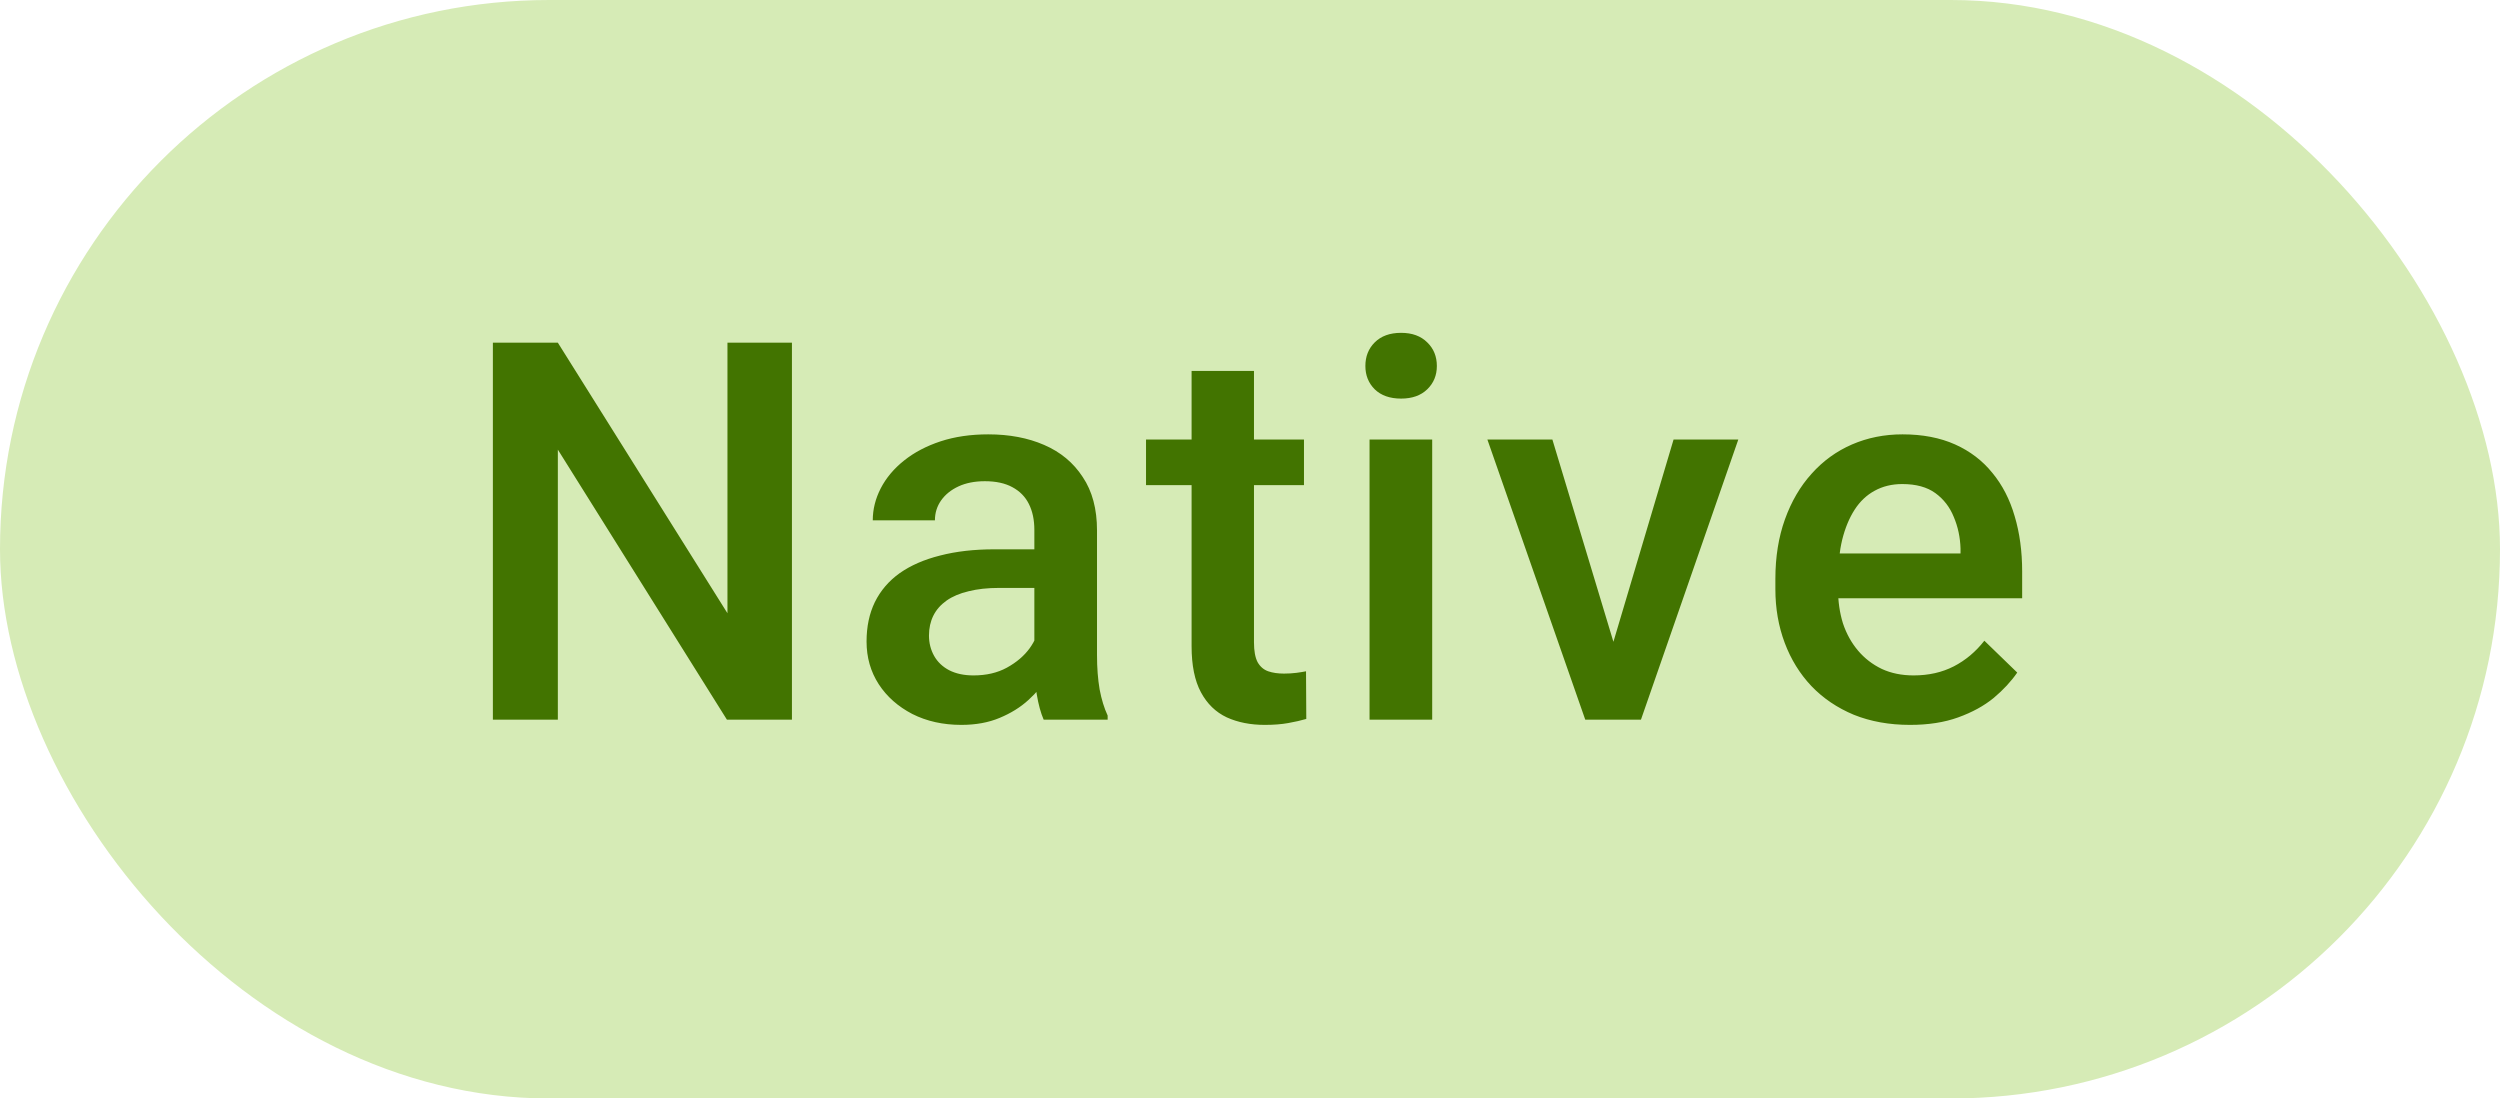
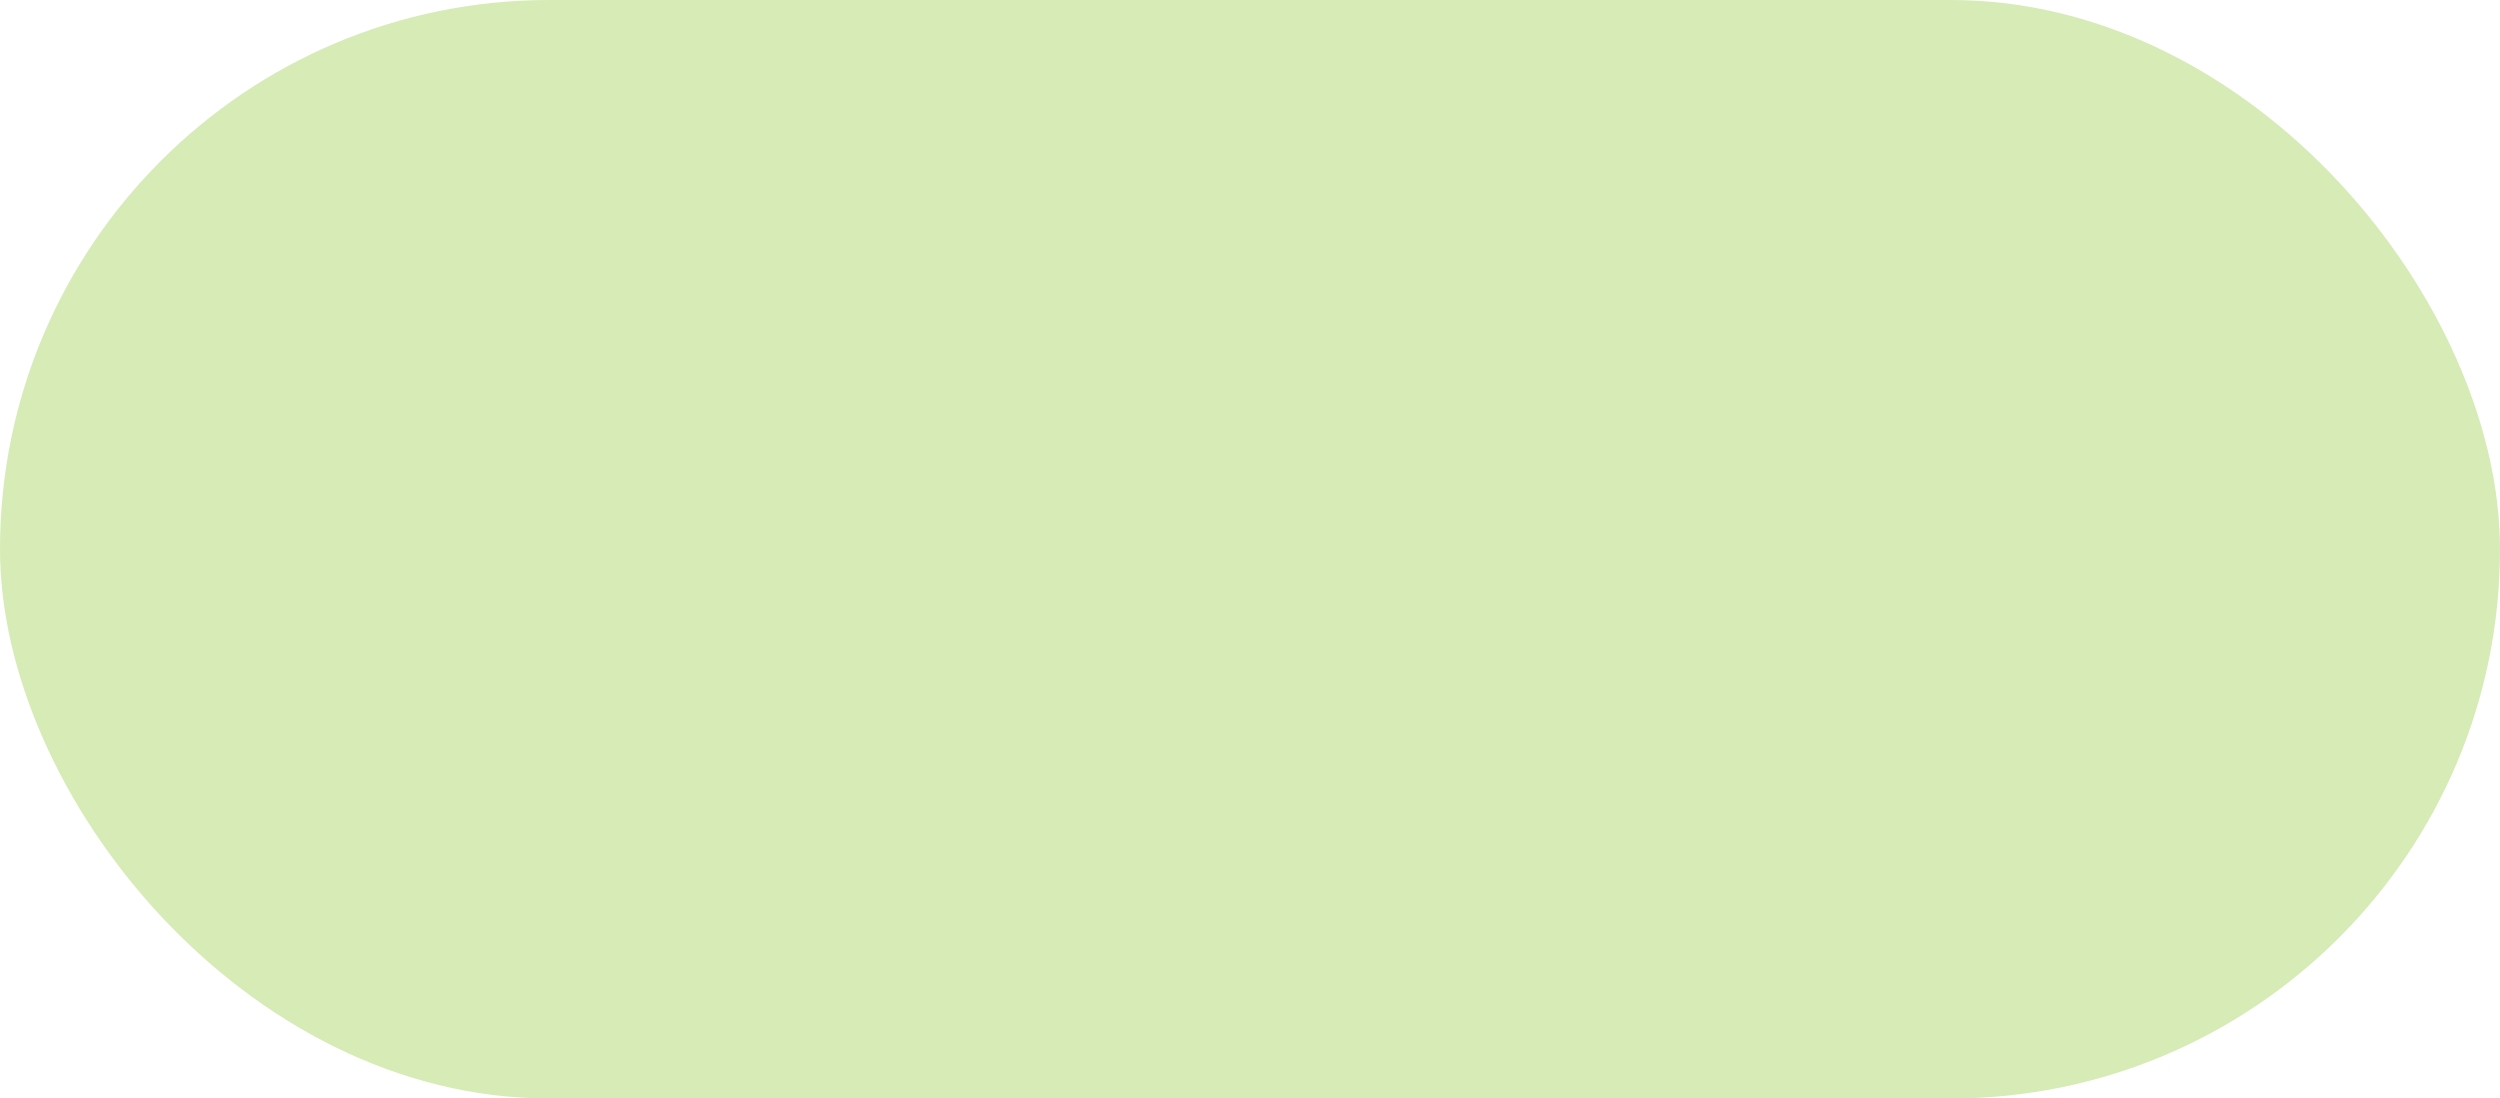
<svg xmlns="http://www.w3.org/2000/svg" width="66" height="29" viewBox="0 0 66 29" fill="none">
  <rect width="66" height="29" rx="14.5" fill="#D6EBB6" />
-   <path d="M20.907 9.047V19H19.191L14.727 11.87V19H13.012V9.047H14.727L19.205 16.19V9.047H20.907ZM27.307 17.517V13.989C27.307 13.725 27.259 13.497 27.163 13.306C27.068 13.114 26.922 12.966 26.726 12.861C26.535 12.757 26.293 12.704 26.001 12.704C25.733 12.704 25.5 12.75 25.304 12.841C25.108 12.932 24.956 13.055 24.846 13.21C24.737 13.365 24.682 13.54 24.682 13.736H23.041C23.041 13.445 23.112 13.162 23.253 12.889C23.395 12.615 23.6 12.371 23.869 12.157C24.137 11.943 24.459 11.774 24.832 11.651C25.206 11.528 25.625 11.467 26.09 11.467C26.646 11.467 27.138 11.56 27.567 11.747C28 11.934 28.339 12.216 28.585 12.595C28.836 12.968 28.961 13.438 28.961 14.003V17.291C28.961 17.628 28.984 17.931 29.03 18.2C29.08 18.465 29.151 18.695 29.242 18.891V19H27.553C27.476 18.822 27.414 18.597 27.369 18.323C27.328 18.045 27.307 17.776 27.307 17.517ZM27.546 14.502L27.56 15.521H26.377C26.072 15.521 25.803 15.55 25.571 15.609C25.338 15.664 25.145 15.746 24.99 15.855C24.835 15.965 24.718 16.097 24.641 16.252C24.564 16.407 24.525 16.582 24.525 16.778C24.525 16.974 24.57 17.154 24.662 17.318C24.753 17.478 24.885 17.603 25.058 17.694C25.236 17.785 25.45 17.831 25.701 17.831C26.038 17.831 26.332 17.763 26.582 17.626C26.838 17.485 27.038 17.314 27.184 17.113C27.33 16.908 27.407 16.715 27.416 16.532L27.95 17.264C27.895 17.451 27.802 17.651 27.669 17.865C27.537 18.079 27.364 18.285 27.15 18.48C26.94 18.672 26.687 18.829 26.391 18.952C26.099 19.075 25.762 19.137 25.379 19.137C24.896 19.137 24.466 19.041 24.087 18.85C23.709 18.654 23.413 18.392 23.199 18.064C22.984 17.731 22.877 17.355 22.877 16.936C22.877 16.544 22.95 16.197 23.096 15.896C23.247 15.591 23.465 15.336 23.752 15.131C24.044 14.926 24.399 14.771 24.819 14.666C25.238 14.557 25.716 14.502 26.254 14.502H27.546ZM34.425 11.604V12.807H30.255V11.604H34.425ZM31.458 9.792H33.105V16.956C33.105 17.184 33.137 17.359 33.201 17.482C33.269 17.601 33.363 17.681 33.481 17.722C33.6 17.763 33.739 17.783 33.898 17.783C34.012 17.783 34.122 17.776 34.226 17.763C34.331 17.749 34.416 17.735 34.479 17.722L34.486 18.98C34.349 19.02 34.19 19.057 34.008 19.089C33.83 19.121 33.625 19.137 33.392 19.137C33.014 19.137 32.679 19.071 32.388 18.939C32.096 18.802 31.868 18.581 31.704 18.275C31.54 17.97 31.458 17.564 31.458 17.059V9.792ZM37.81 11.604V19H36.156V11.604H37.81ZM36.046 9.662C36.046 9.411 36.128 9.204 36.292 9.04C36.461 8.871 36.693 8.787 36.989 8.787C37.281 8.787 37.511 8.871 37.68 9.04C37.849 9.204 37.933 9.411 37.933 9.662C37.933 9.908 37.849 10.113 37.68 10.277C37.511 10.441 37.281 10.523 36.989 10.523C36.693 10.523 36.461 10.441 36.292 10.277C36.128 10.113 36.046 9.908 36.046 9.662ZM42.371 17.694L44.182 11.604H45.891L43.321 19H42.255L42.371 17.694ZM40.983 11.604L42.829 17.722L42.918 19H41.851L39.267 11.604H40.983ZM50.425 19.137C49.878 19.137 49.383 19.048 48.941 18.87C48.504 18.688 48.13 18.435 47.82 18.111C47.515 17.788 47.28 17.407 47.116 16.97C46.952 16.532 46.87 16.061 46.87 15.555V15.281C46.87 14.703 46.954 14.178 47.123 13.709C47.292 13.24 47.526 12.838 47.827 12.506C48.128 12.169 48.483 11.911 48.894 11.733C49.304 11.556 49.748 11.467 50.227 11.467C50.755 11.467 51.218 11.556 51.614 11.733C52.011 11.911 52.339 12.162 52.599 12.485C52.863 12.804 53.059 13.185 53.187 13.627C53.319 14.069 53.385 14.557 53.385 15.09V15.794H47.67V14.611H51.758V14.481C51.749 14.185 51.69 13.907 51.58 13.648C51.475 13.388 51.313 13.178 51.095 13.019C50.876 12.859 50.584 12.779 50.22 12.779C49.946 12.779 49.703 12.838 49.488 12.957C49.279 13.071 49.103 13.237 48.962 13.456C48.821 13.675 48.711 13.939 48.634 14.249C48.561 14.554 48.524 14.898 48.524 15.281V15.555C48.524 15.878 48.568 16.179 48.654 16.457C48.745 16.73 48.878 16.97 49.051 17.175C49.224 17.38 49.434 17.542 49.68 17.66C49.926 17.774 50.206 17.831 50.52 17.831C50.917 17.831 51.27 17.751 51.58 17.592C51.89 17.432 52.159 17.207 52.387 16.915L53.255 17.756C53.095 17.988 52.888 18.212 52.633 18.426C52.378 18.635 52.065 18.806 51.696 18.939C51.332 19.071 50.908 19.137 50.425 19.137Z" fill="#427400" />
</svg>